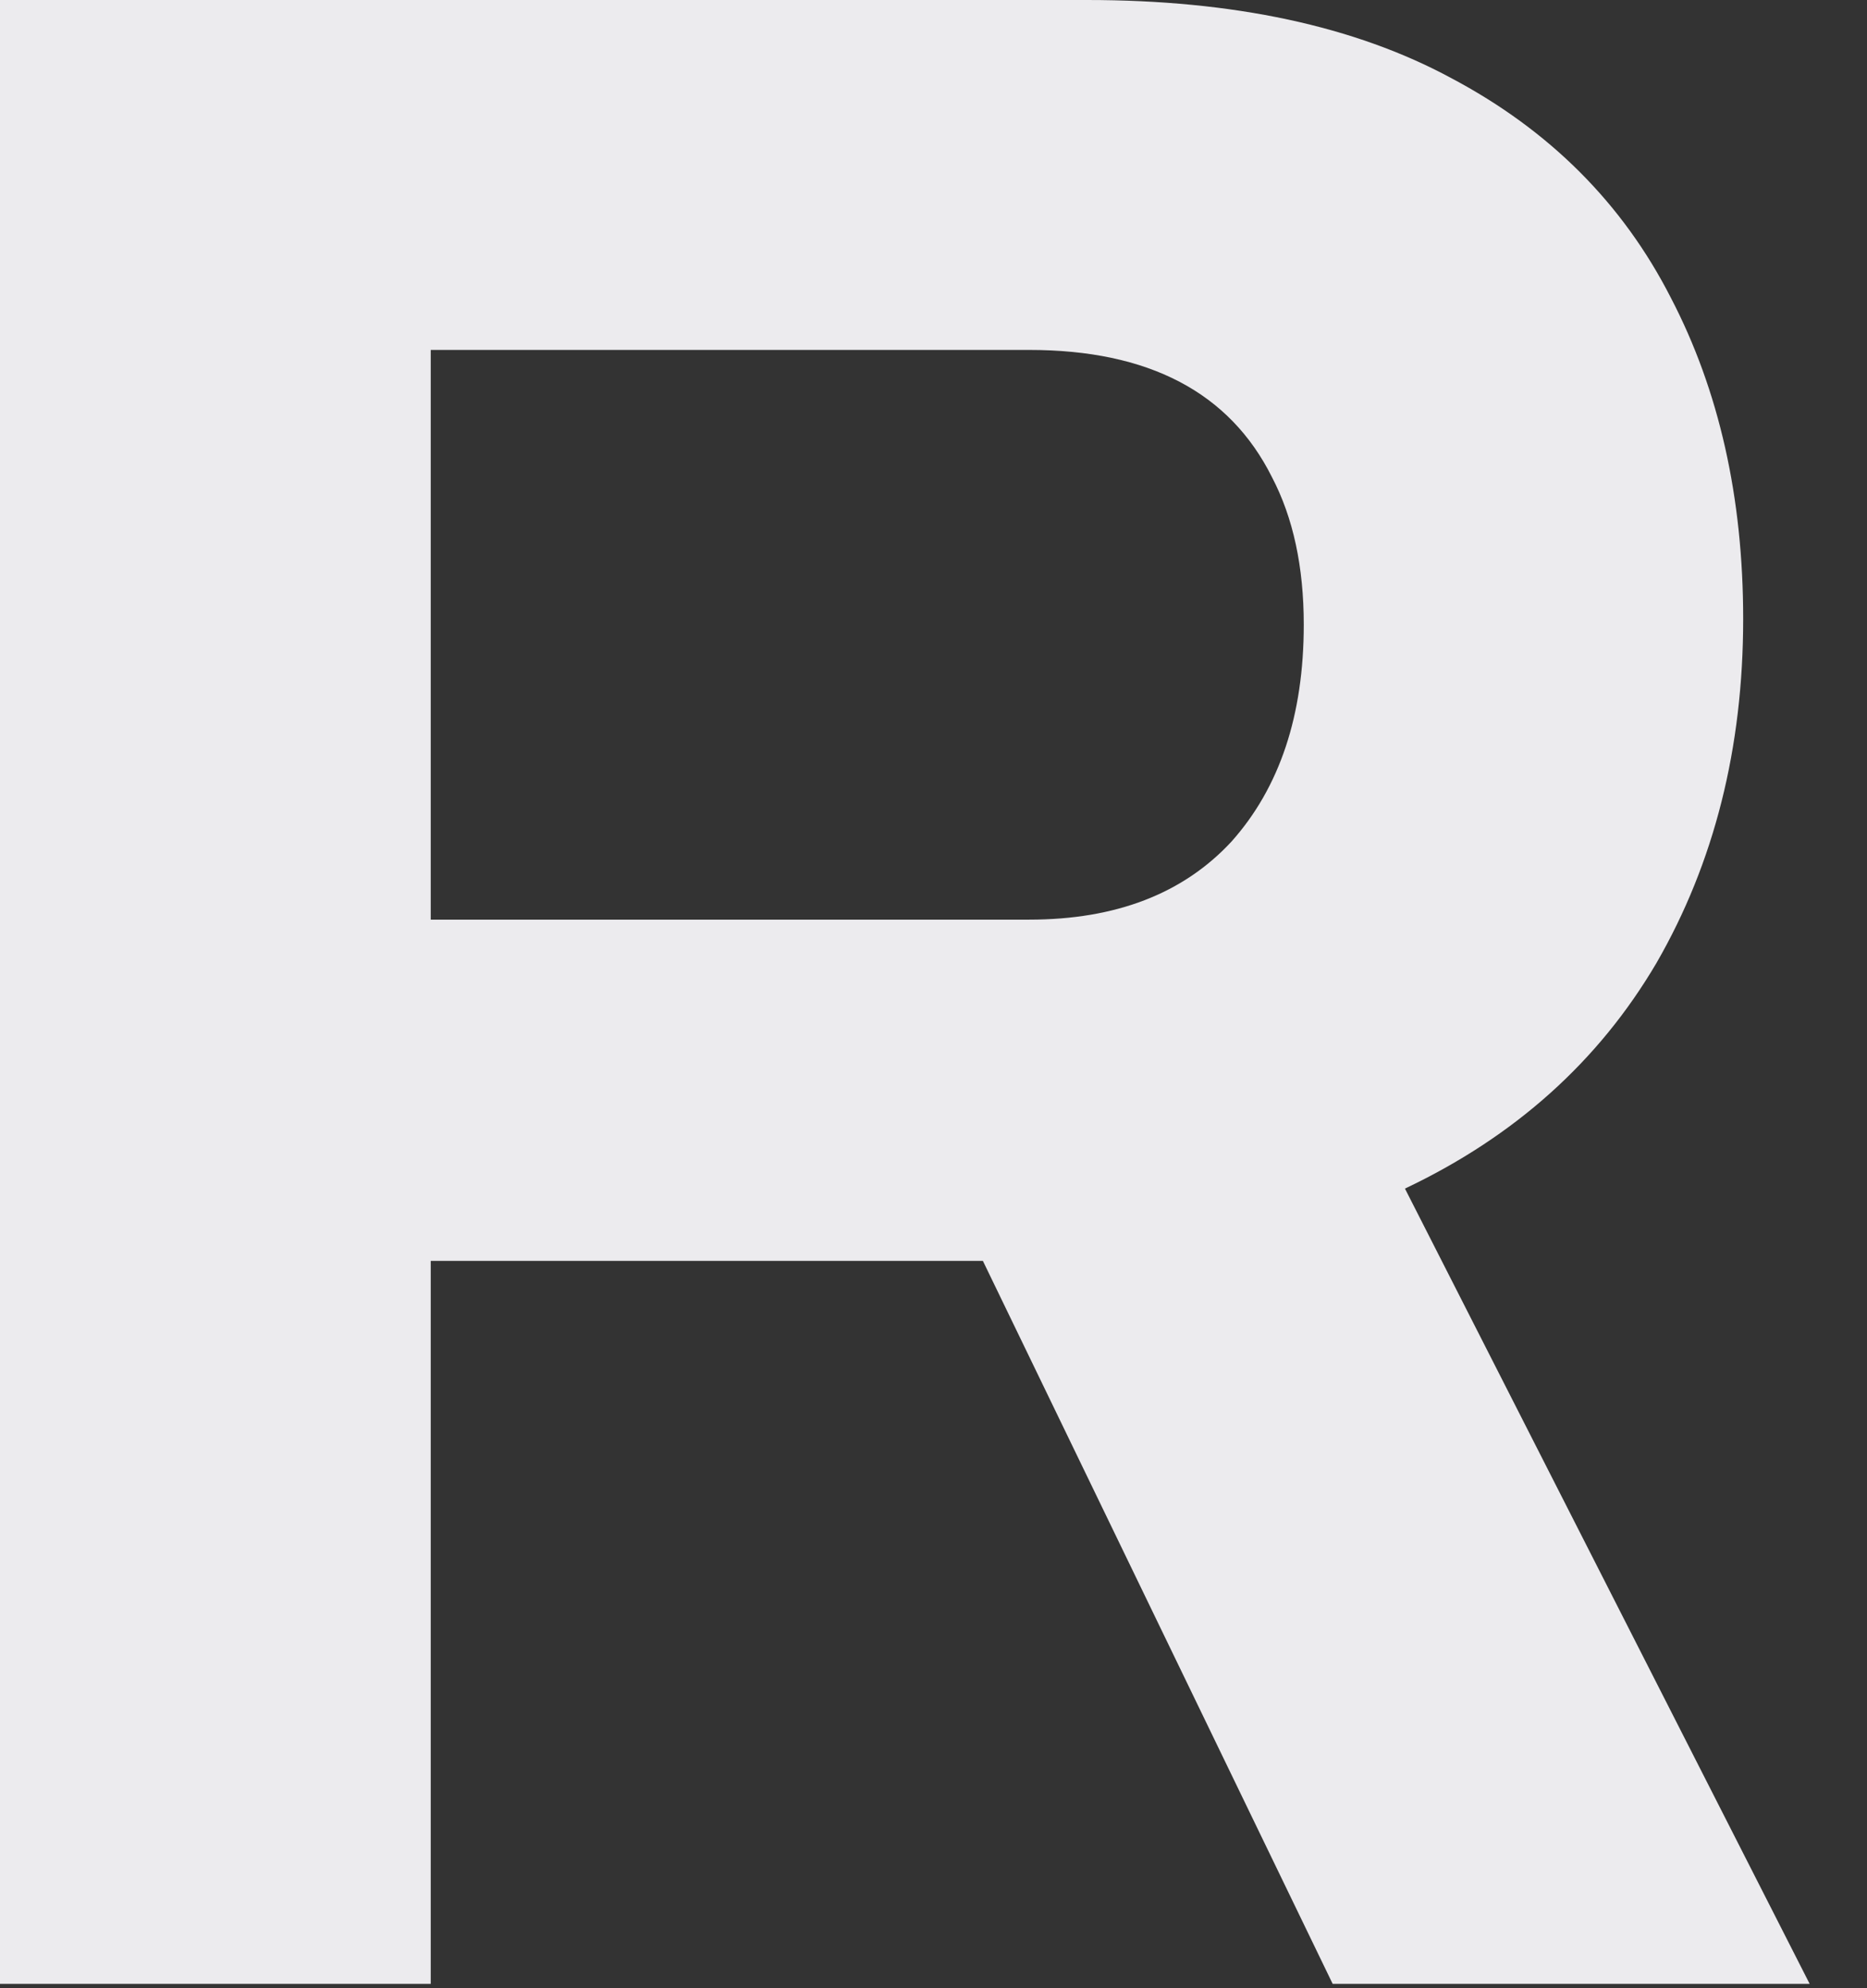
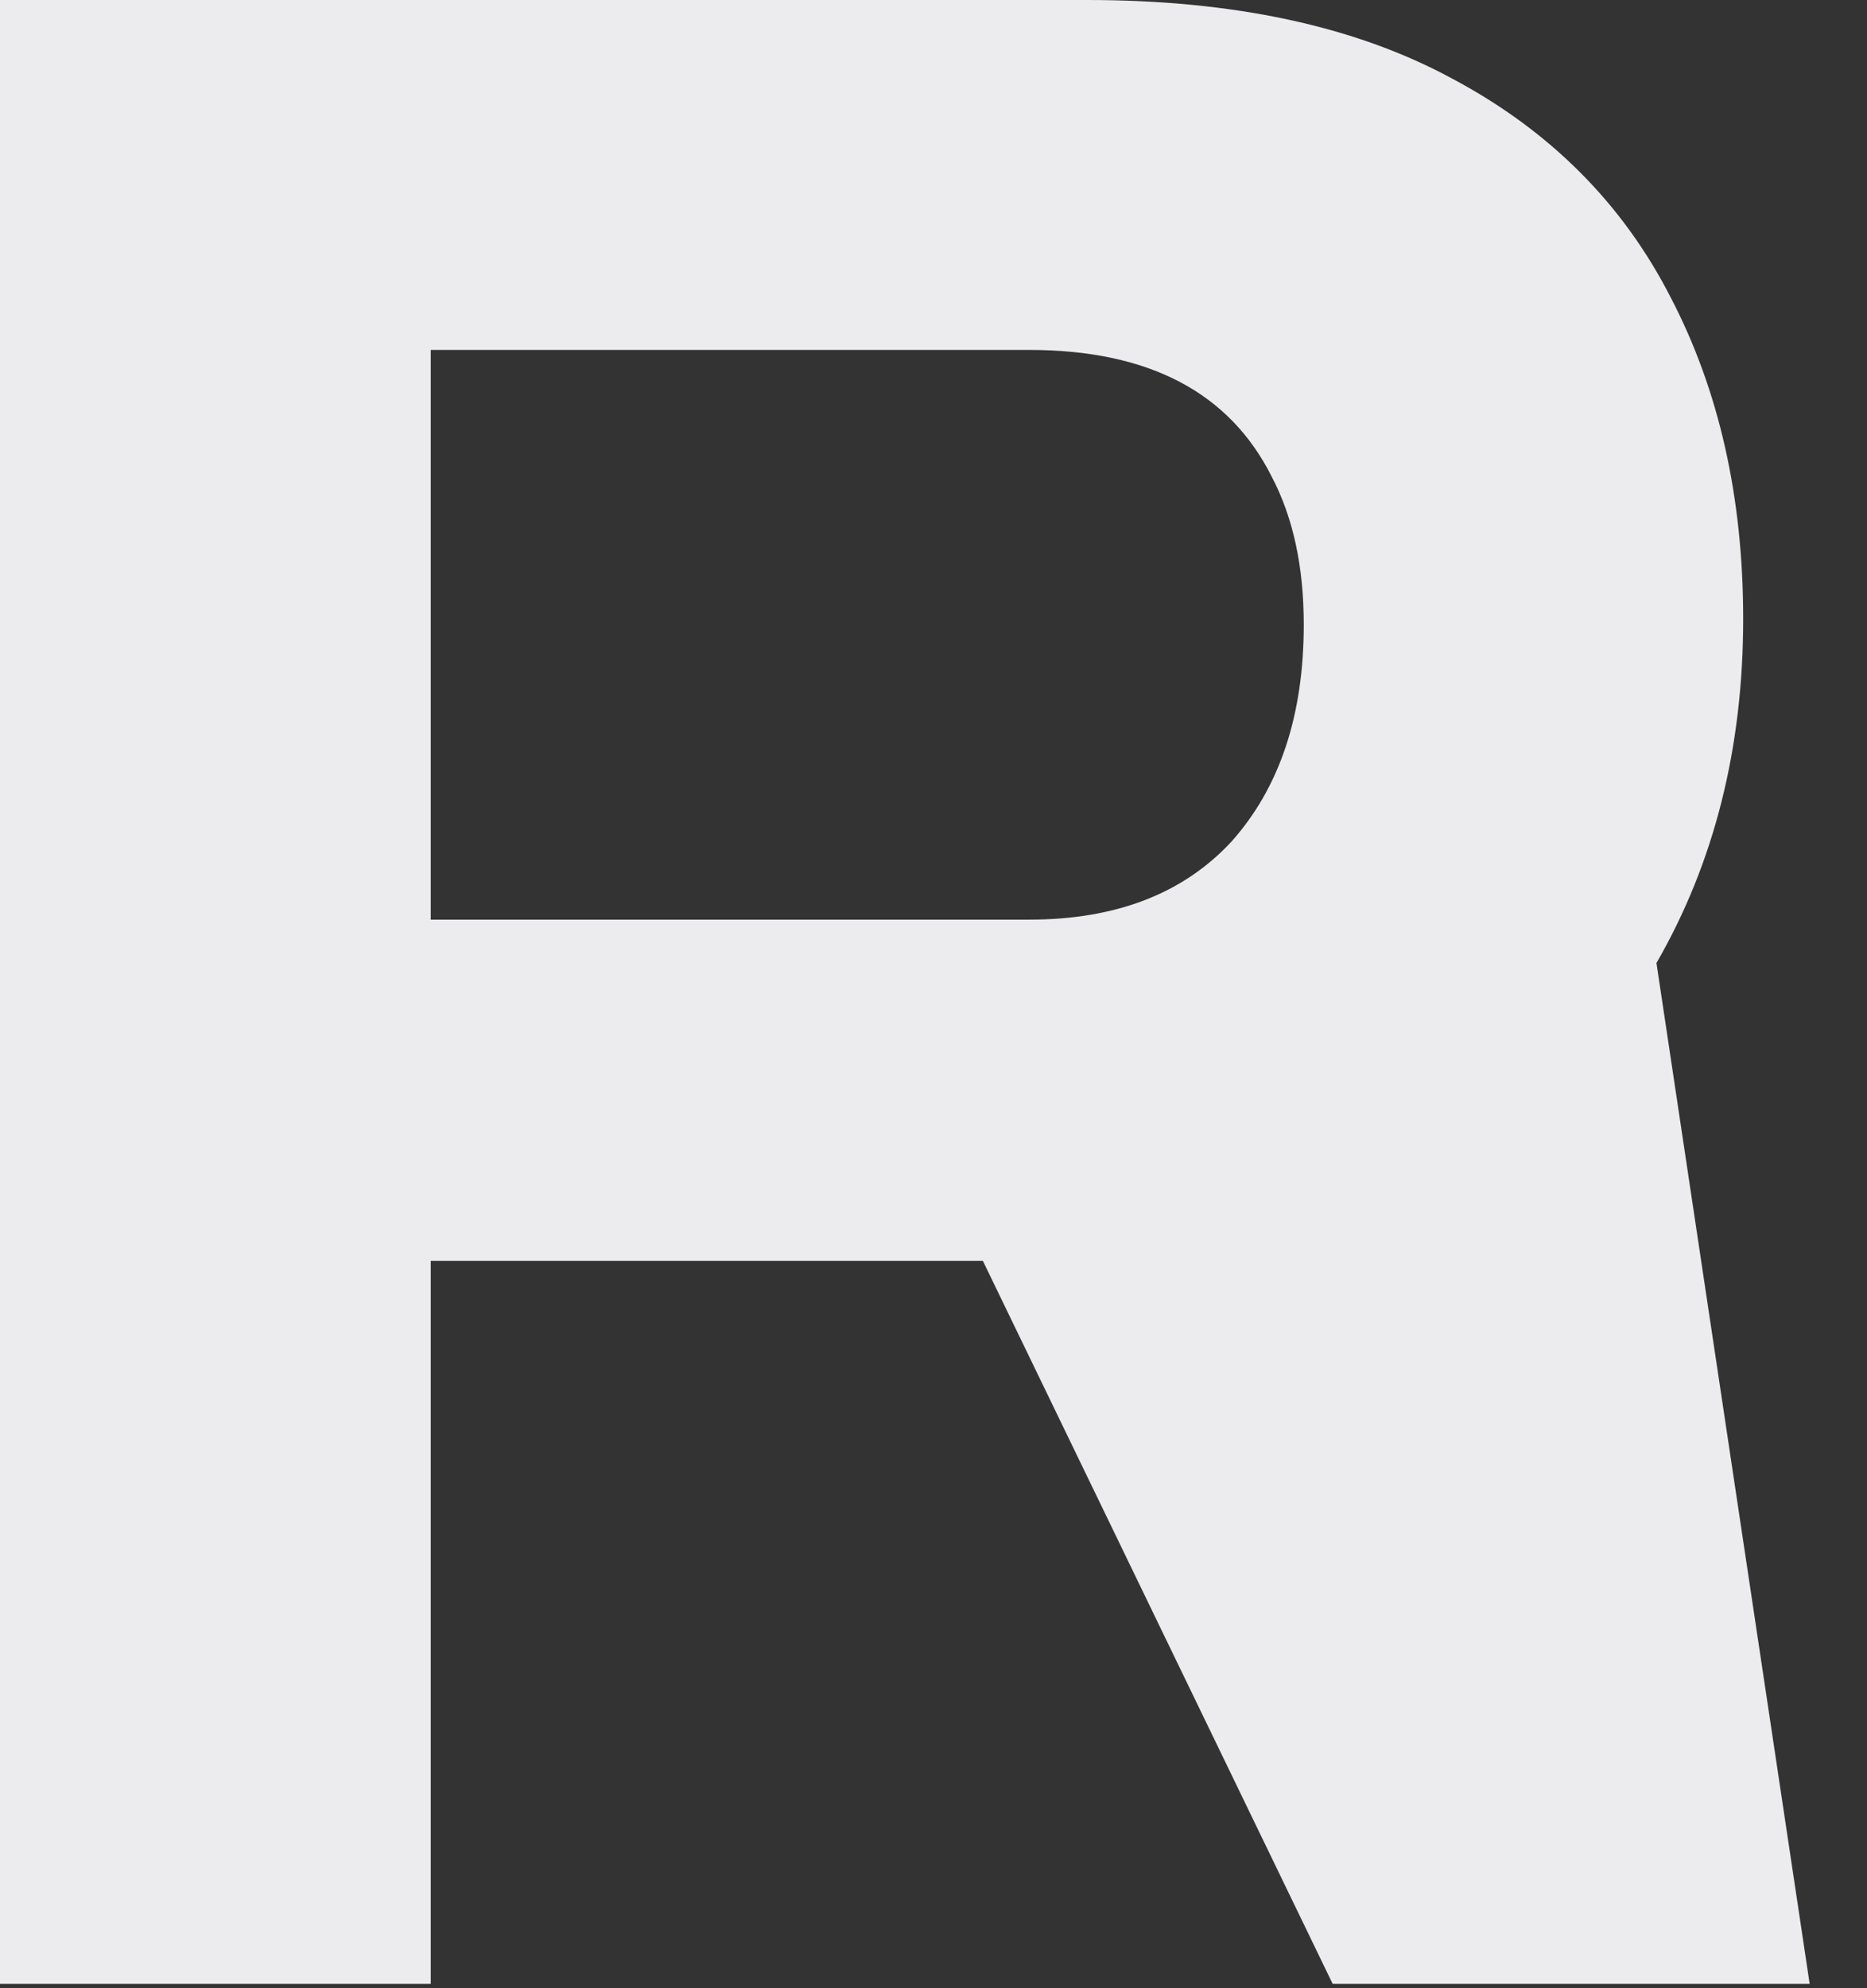
<svg xmlns="http://www.w3.org/2000/svg" fill="none" height="100%" overflow="visible" preserveAspectRatio="none" style="display: block;" viewBox="0 0 31 33" width="100%">
  <rect x="0" y="0" width="31" height="33" fill="#333333" stroke="none" />
-   <path d="M0 32.928V0H18.048C20.48 0 22.496 0.432 24.096 1.296C25.728 2.16 26.944 3.376 27.744 4.944C28.544 6.48 28.944 8.256 28.944 10.272C28.944 12.416 28.464 14.32 27.504 15.984C26.544 17.616 25.152 18.864 23.328 19.728L30.048 32.928H22.128L16.32 20.928H7.152V32.928H0ZM7.152 15.264H17.088C18.528 15.264 19.648 14.832 20.448 13.968C21.248 13.072 21.648 11.872 21.648 10.368C21.648 9.408 21.472 8.592 21.12 7.92C20.768 7.216 20.256 6.688 19.584 6.336C18.912 5.984 18.08 5.808 17.088 5.808H7.152V15.264Z" fill="#ECEBEE" id="Vector" />
+   <path d="M0 32.928V0H18.048C20.48 0 22.496 0.432 24.096 1.296C25.728 2.16 26.944 3.376 27.744 4.944C28.544 6.48 28.944 8.256 28.944 10.272C28.944 12.416 28.464 14.32 27.504 15.984L30.048 32.928H22.128L16.32 20.928H7.152V32.928H0ZM7.152 15.264H17.088C18.528 15.264 19.648 14.832 20.448 13.968C21.248 13.072 21.648 11.872 21.648 10.368C21.648 9.408 21.472 8.592 21.12 7.92C20.768 7.216 20.256 6.688 19.584 6.336C18.912 5.984 18.08 5.808 17.088 5.808H7.152V15.264Z" fill="#ECEBEE" id="Vector" />
</svg>